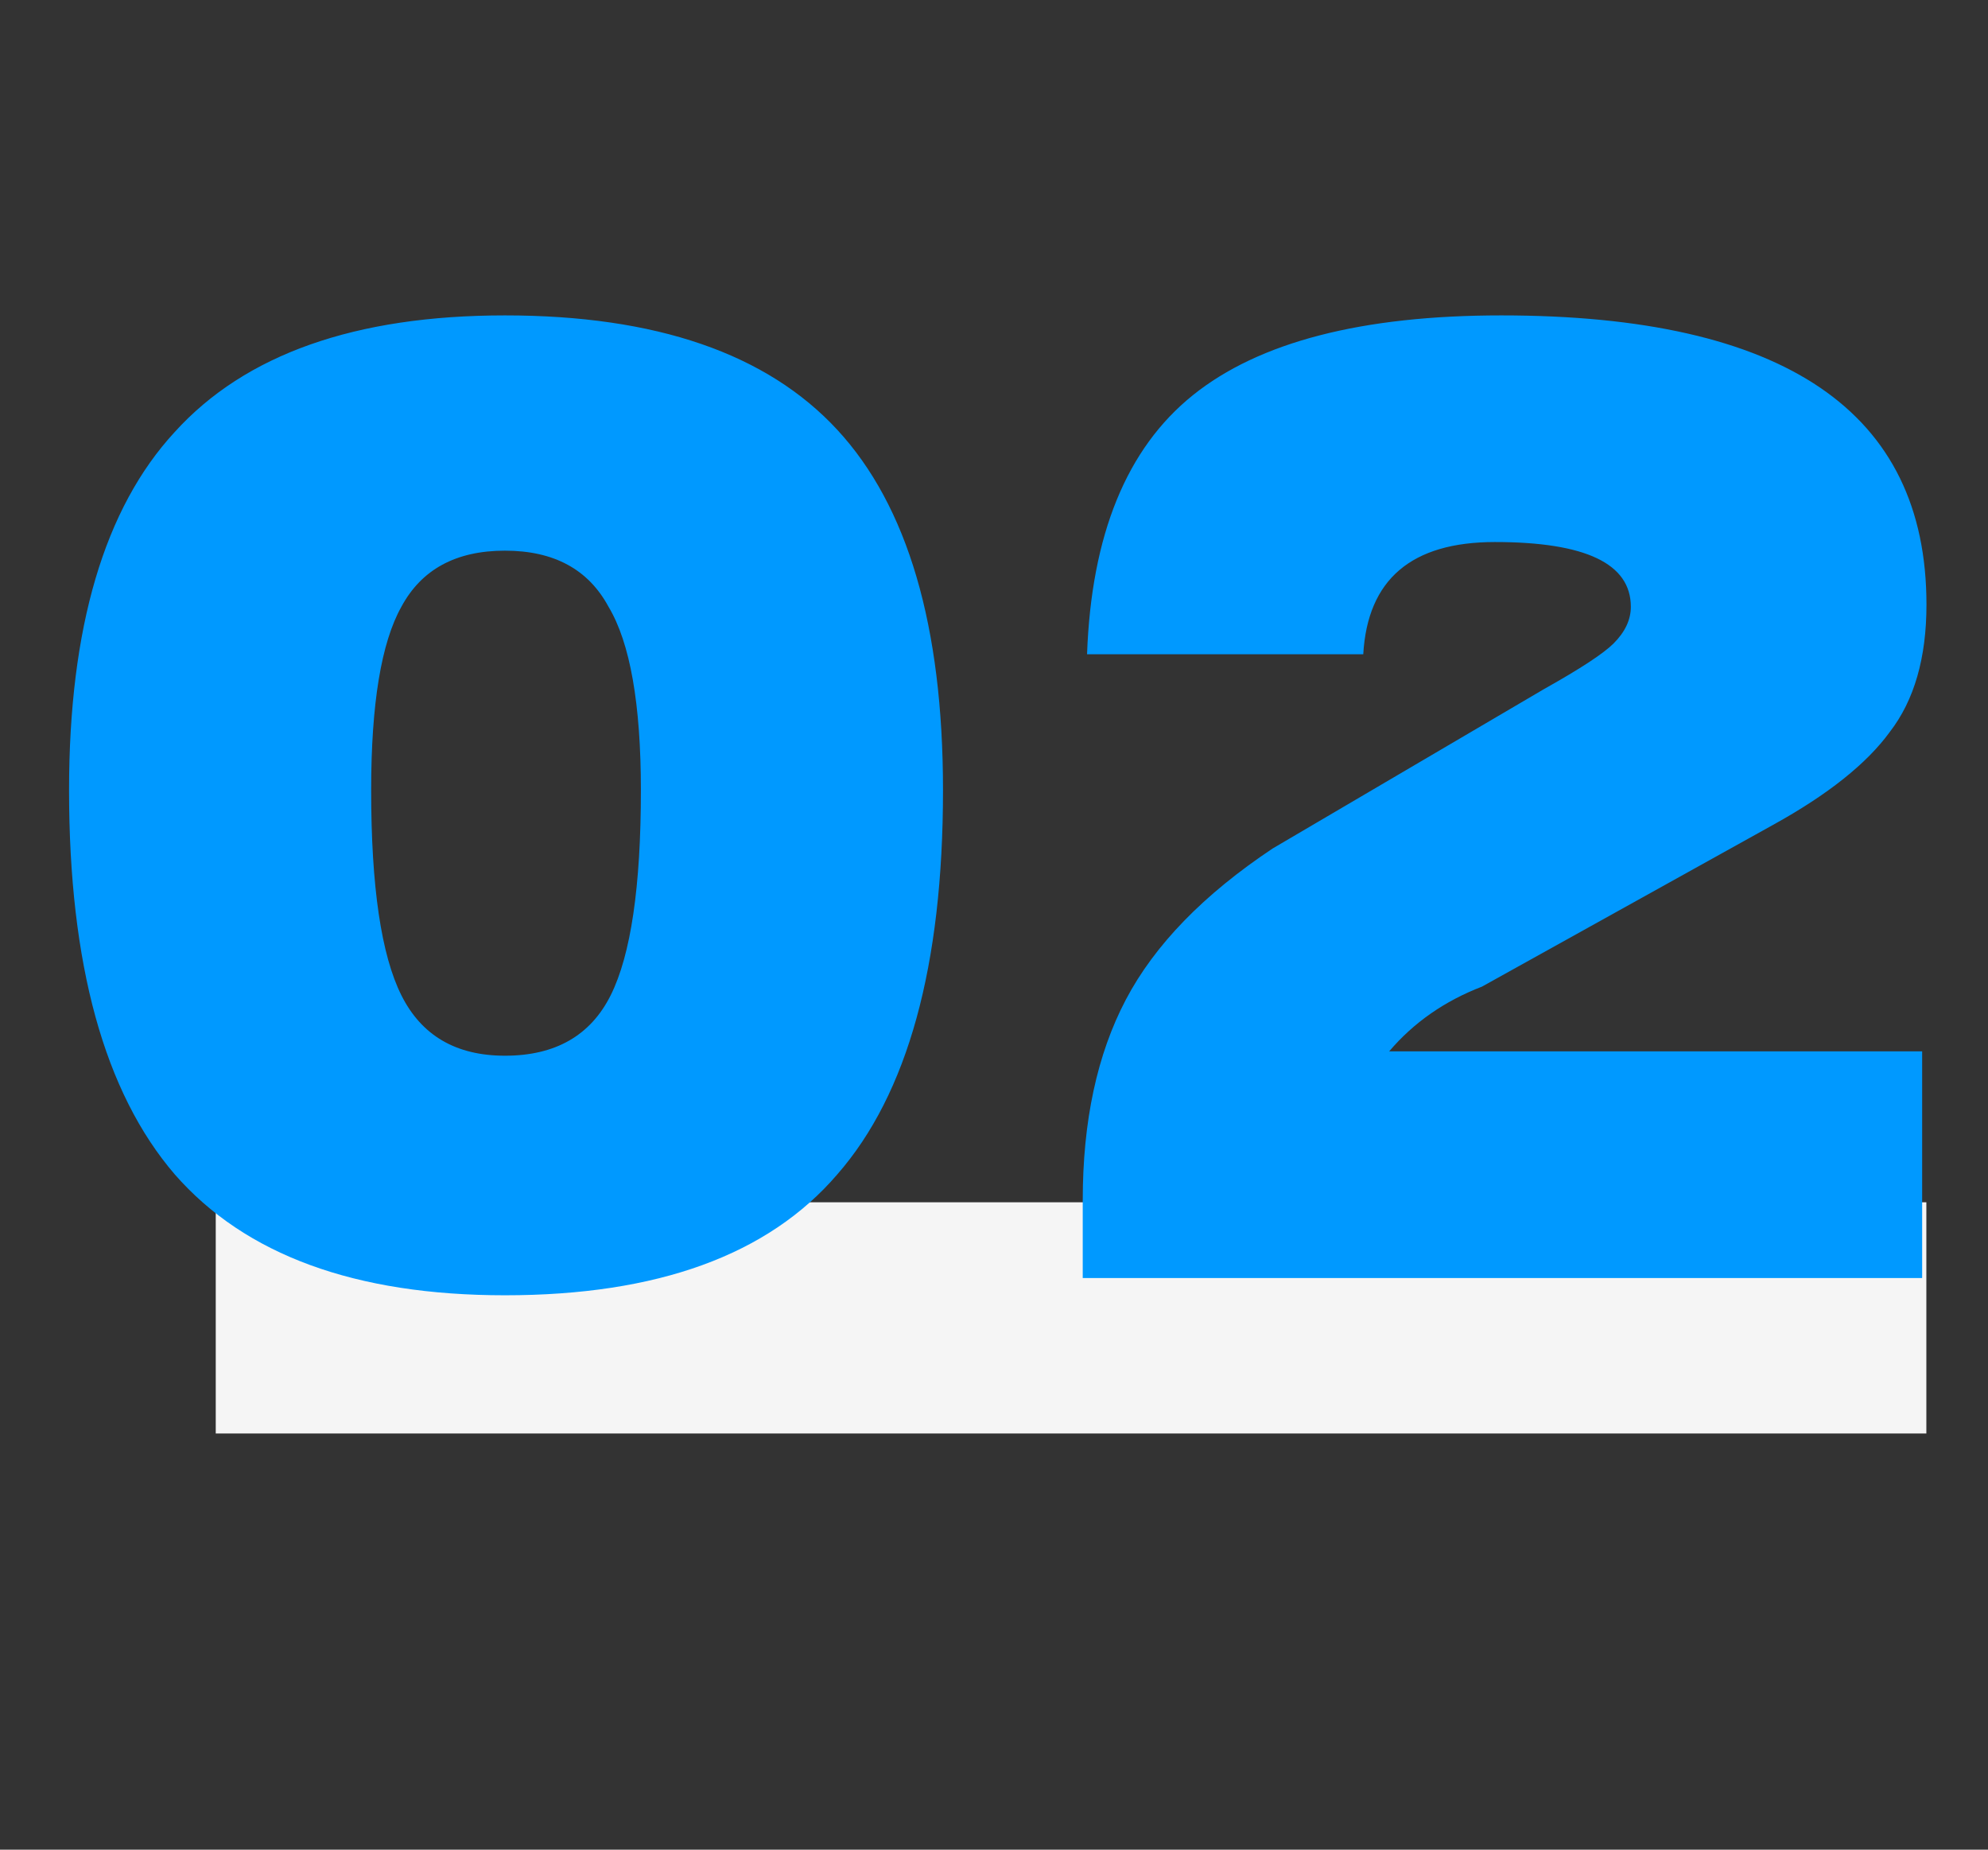
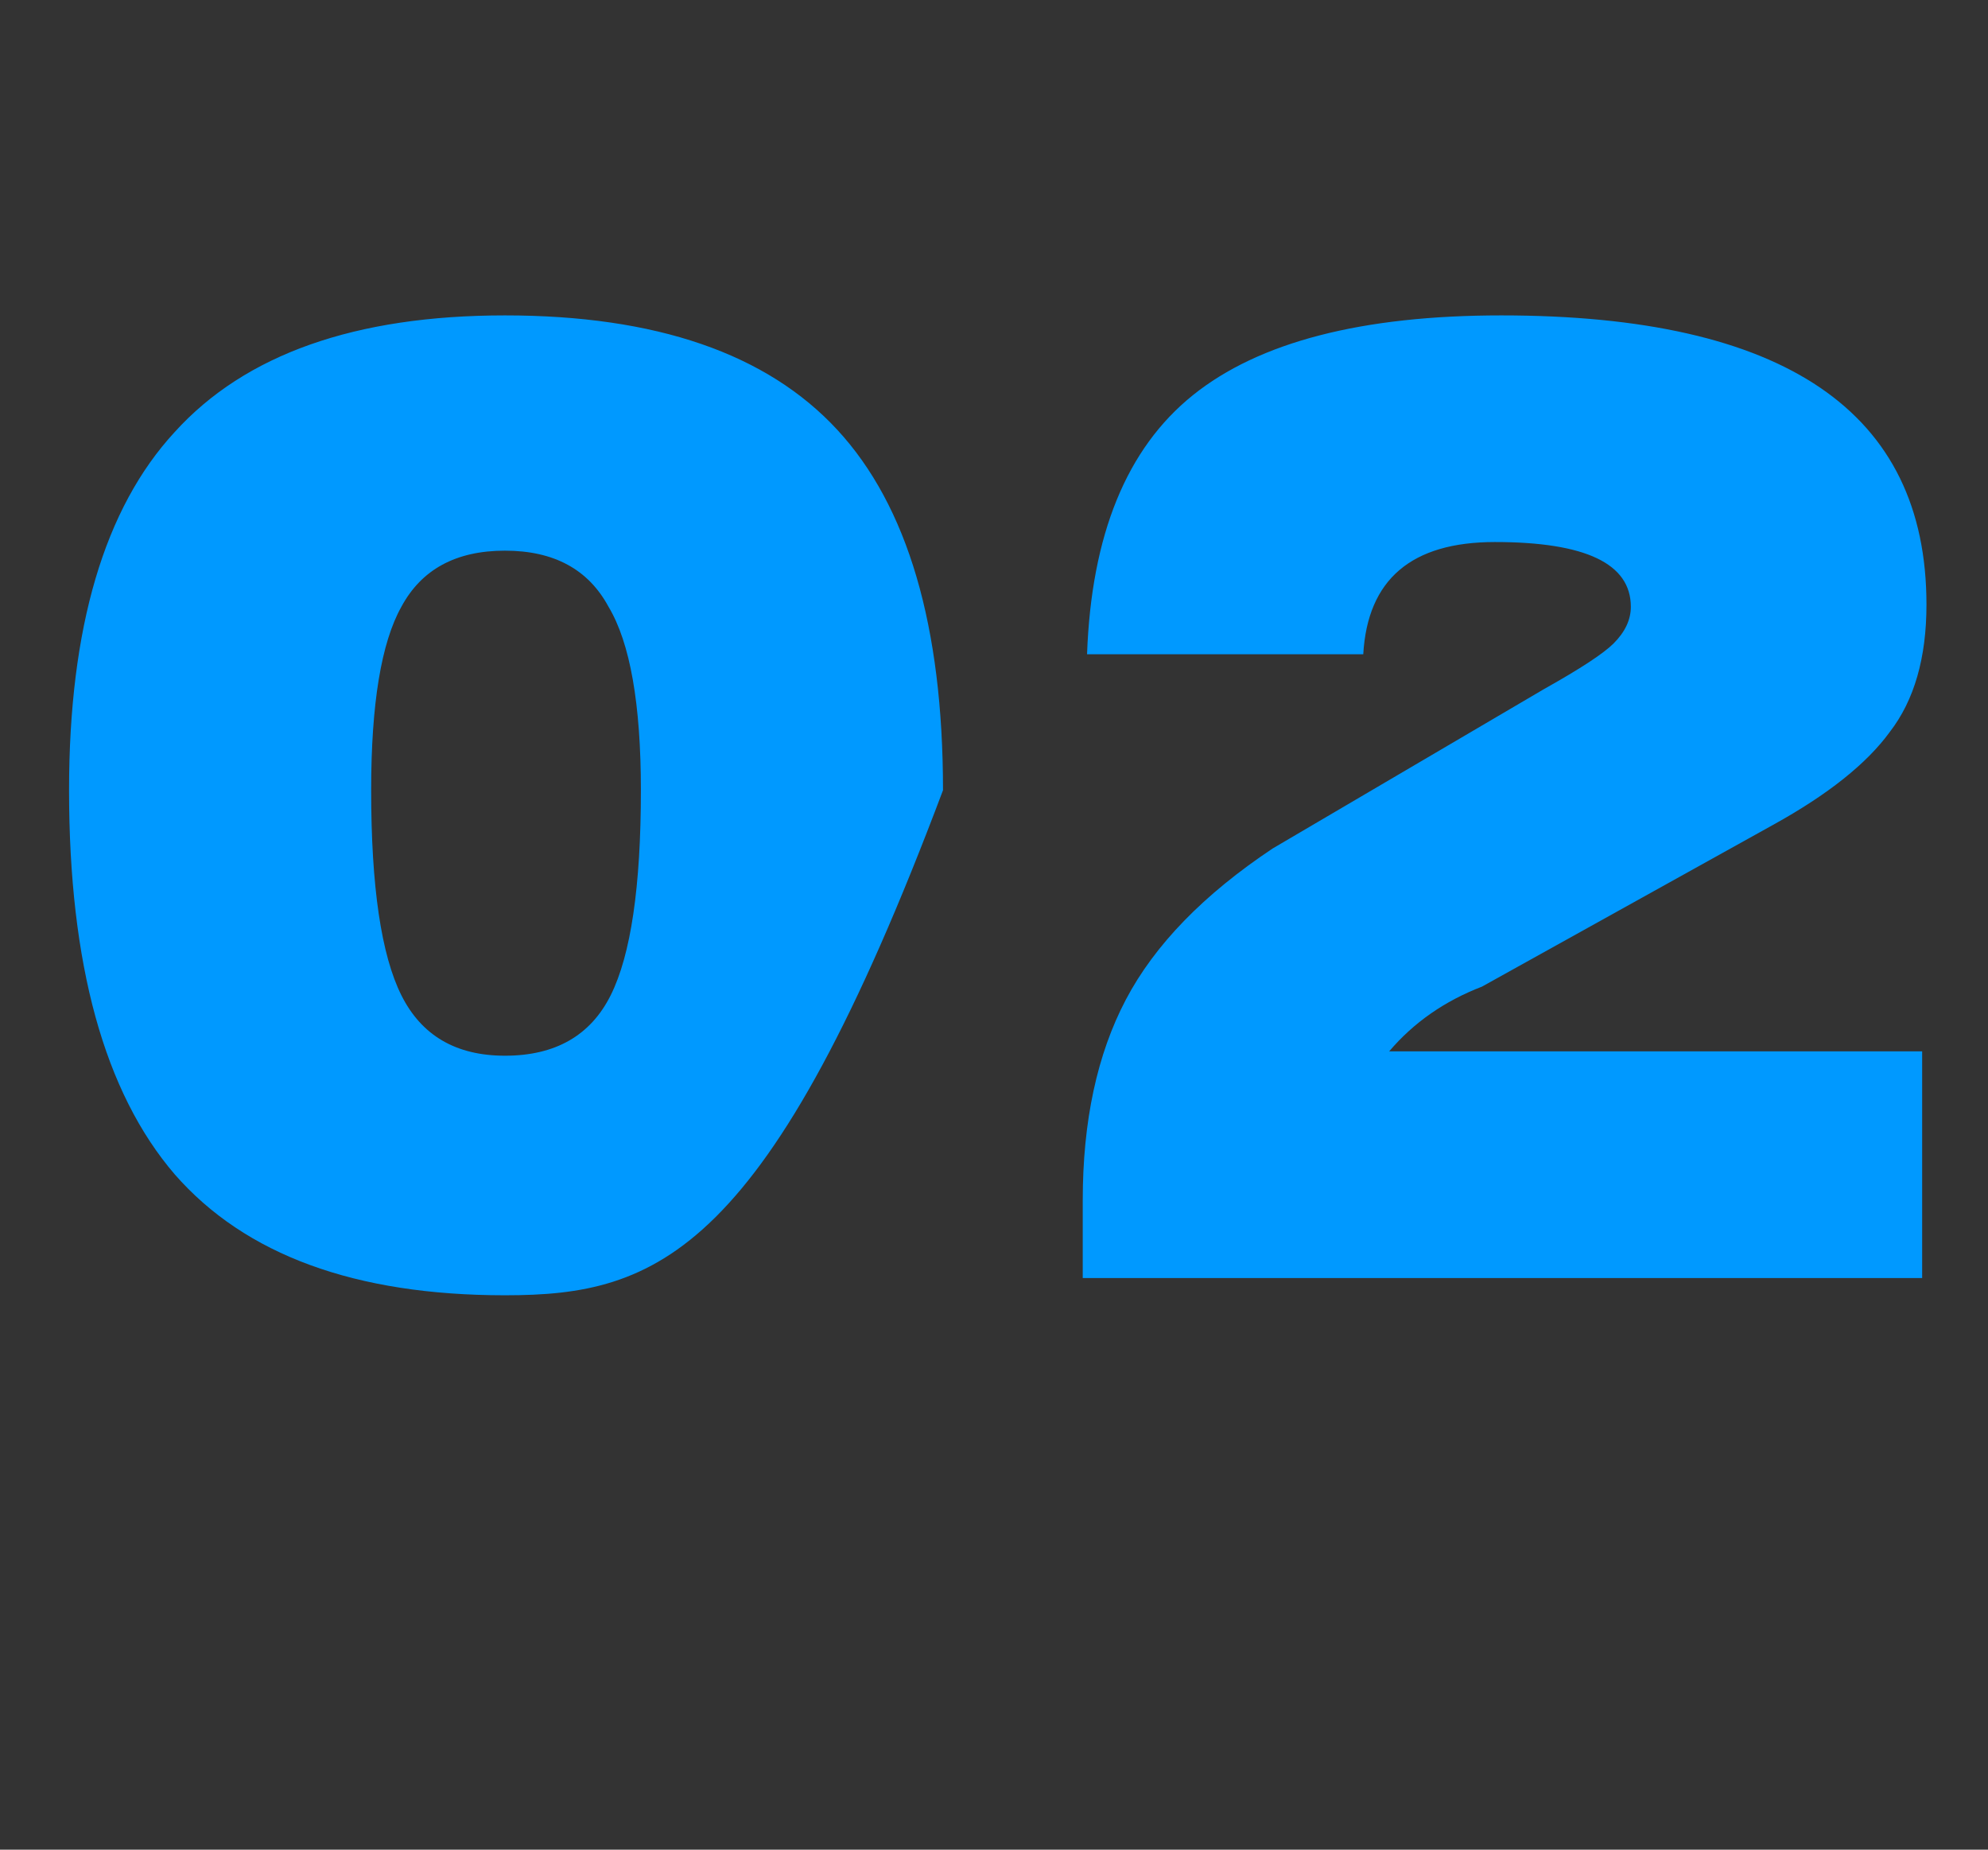
<svg xmlns="http://www.w3.org/2000/svg" width="129" height="120" viewBox="0 0 129 120" fill="none">
  <rect x="0" y="0" width="129" height="120" fill="#333333" stroke="none" />
-   <rect x="14" y="78" width="111" height="15" fill="#F5F5F5" />
-   <path d="M32.766 84.033C23.058 84.033 15.916 81.42 11.342 76.192C6.768 70.871 4.481 62.563 4.481 51.267C4.481 40.719 6.768 32.971 11.342 28.023C15.916 22.982 23.058 20.462 32.766 20.462C42.568 20.462 49.756 22.936 54.33 27.883C58.904 32.831 61.191 40.626 61.191 51.267C61.191 62.656 58.904 70.964 54.33 76.192C49.849 81.42 42.661 84.033 32.766 84.033ZM32.766 68.491C36.033 68.491 38.32 67.184 39.627 64.57C40.934 61.956 41.587 57.522 41.587 51.267C41.587 45.666 40.887 41.699 39.487 39.365C38.18 36.938 35.94 35.725 32.766 35.725C29.592 35.725 27.352 36.938 26.045 39.365C24.738 41.699 24.084 45.666 24.084 51.267C24.084 57.522 24.738 61.956 26.045 64.57C27.352 67.184 29.592 68.491 32.766 68.491ZM124.727 82.913H70.258V77.872C70.258 72.738 71.191 68.397 73.058 64.85C74.925 61.303 78.099 58.035 82.58 55.048L100.223 44.686C102.557 43.379 104.05 42.399 104.704 41.746C105.451 40.999 105.824 40.206 105.824 39.365C105.824 36.565 102.883 35.165 97.002 35.165C91.588 35.165 88.741 37.592 88.461 42.446H70.538C70.818 34.698 73.105 29.097 77.399 25.643C81.693 22.189 88.368 20.462 97.422 20.462C115.812 20.462 125.007 26.716 125.007 39.225C125.007 42.679 124.214 45.433 122.627 47.487C121.133 49.541 118.613 51.547 115.066 53.508L96.162 64.01C93.735 64.943 91.728 66.344 90.141 68.21H124.727V82.913Z" fill="#0099FF" />
+   <path d="M32.766 84.033C23.058 84.033 15.916 81.42 11.342 76.192C6.768 70.871 4.481 62.563 4.481 51.267C4.481 40.719 6.768 32.971 11.342 28.023C15.916 22.982 23.058 20.462 32.766 20.462C42.568 20.462 49.756 22.936 54.33 27.883C58.904 32.831 61.191 40.626 61.191 51.267C49.849 81.42 42.661 84.033 32.766 84.033ZM32.766 68.491C36.033 68.491 38.32 67.184 39.627 64.57C40.934 61.956 41.587 57.522 41.587 51.267C41.587 45.666 40.887 41.699 39.487 39.365C38.18 36.938 35.94 35.725 32.766 35.725C29.592 35.725 27.352 36.938 26.045 39.365C24.738 41.699 24.084 45.666 24.084 51.267C24.084 57.522 24.738 61.956 26.045 64.57C27.352 67.184 29.592 68.491 32.766 68.491ZM124.727 82.913H70.258V77.872C70.258 72.738 71.191 68.397 73.058 64.85C74.925 61.303 78.099 58.035 82.58 55.048L100.223 44.686C102.557 43.379 104.05 42.399 104.704 41.746C105.451 40.999 105.824 40.206 105.824 39.365C105.824 36.565 102.883 35.165 97.002 35.165C91.588 35.165 88.741 37.592 88.461 42.446H70.538C70.818 34.698 73.105 29.097 77.399 25.643C81.693 22.189 88.368 20.462 97.422 20.462C115.812 20.462 125.007 26.716 125.007 39.225C125.007 42.679 124.214 45.433 122.627 47.487C121.133 49.541 118.613 51.547 115.066 53.508L96.162 64.01C93.735 64.943 91.728 66.344 90.141 68.21H124.727V82.913Z" fill="#0099FF" />
</svg>